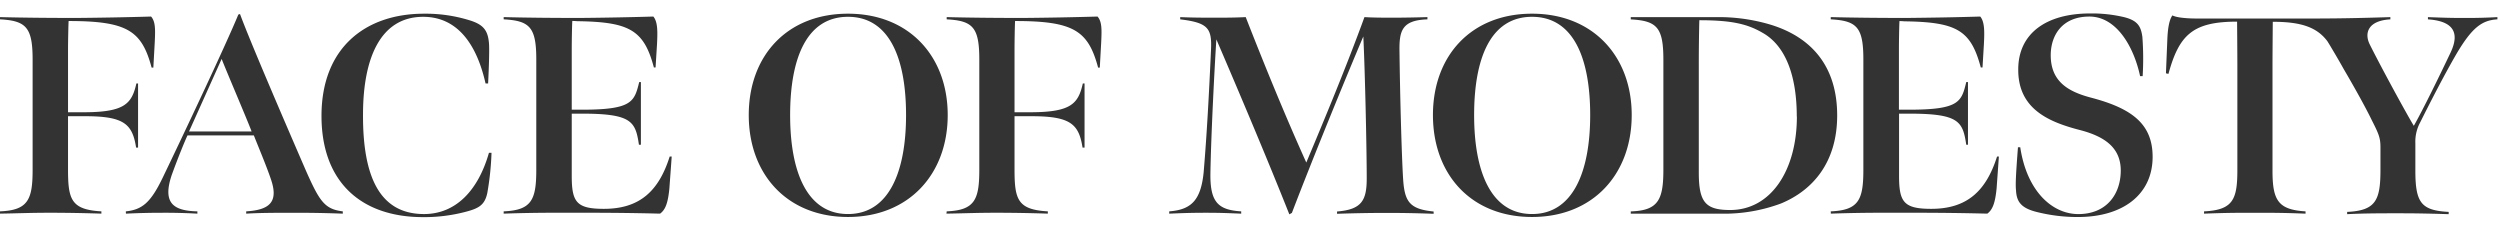
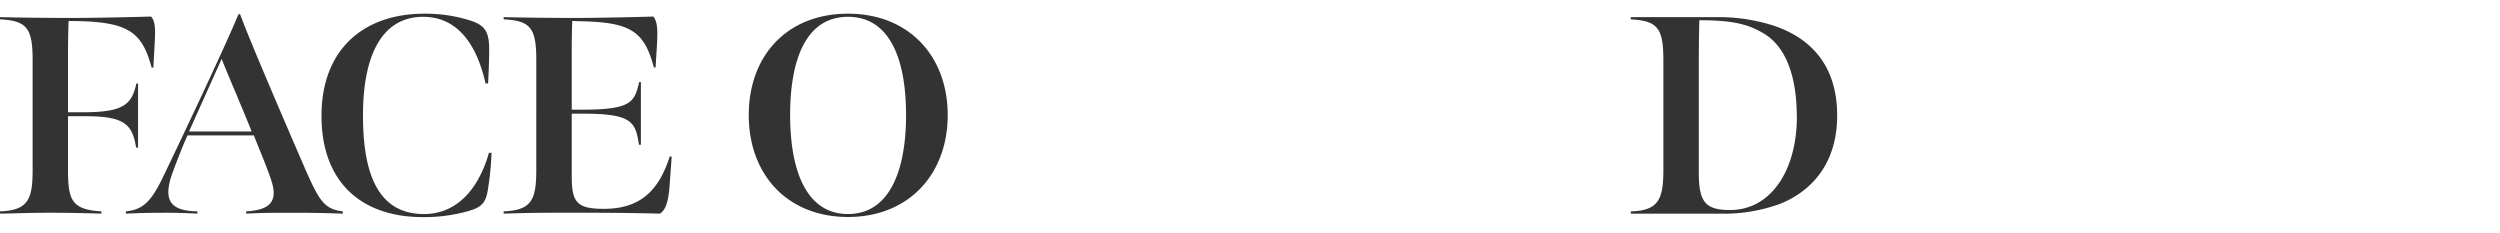
<svg xmlns="http://www.w3.org/2000/svg" width="301" height="28" fill="none">
  <path d="M0 25.447c3.366-.134 3.927-1.391 3.927-4.998V7.159c0-3.876-.797-4.662-3.927-4.83v-.27c2.48.068 5.812.102 9.178.102a438.75 438.75 0 009.01-.169c.56.612.51 1.683.442 3.125l-.168 3.024h-.207c-1.19-4.449-2.923-5.61-9.992-5.61-.033.471-.073 2.547-.073 3.4v7.584h2.11c4.729-.034 5.576-1.055 6.12-3.467h.202v7.72h-.236c-.443-2.823-1.43-3.776-6.12-3.776H8.19v6.356c0 3.64.343 4.897 4.017 5.1v.274a189.52 189.52 0 00-6.255-.107c-2.278 0-3.809.073-5.952.107v-.275zm15.147.003c1.969-.203 2.99-1.055 4.42-4.012 2.362-4.897 7.697-16.184 9.128-19.685l.202-.067c1.155 3.164 5.509 13.262 7.954 18.9 1.633 3.674 2.244 4.594 4.421 4.863v.275a146.194 146.194 0 00-5.677-.106c-2.244 0-4.219 0-5.952.106v-.275c2.754-.168 3.876-1.088 3.03-3.702-.511-1.565-1.532-3.977-2.11-5.442h-7.989c-.342.713-1.189 2.805-1.907 4.791-1.122 3.366.208 4.286 3.097 4.353v.275a69.533 69.533 0 00-4.286-.106c-1.425 0-2.805.033-4.314.106l-.017-.275zm15.147-9.621c-.561-1.498-3.03-7.243-3.608-8.735l-3.927 8.735h7.535zm8.414-1.872c0-8.23 5.313-12.308 12.342-12.308a17.85 17.85 0 015.441.78c1.683.51 2.244 1.19 2.379 2.754.067.645 0 2.89-.101 4.864h-.309c-1.054-4.69-3.366-8.022-7.511-8.022-5.1 0-7.242 4.892-7.242 11.78-.029 7.36 1.946 11.966 7.343 11.966 3.843 0 6.53-2.855 7.82-7.376h.308a33.893 33.893 0 01-.51 4.858c-.309 1.43-1.021 1.834-2.586 2.244a19.602 19.602 0 01-5.2.645c-7.405-.017-12.174-4.23-12.174-12.185zm21.934 11.49c3.366-.134 3.927-1.391 3.927-4.998V7.159c0-3.876-.78-4.662-3.927-4.83v-.27c2.52.068 5.778.102 9.144.102a424.2 424.2 0 008.875-.169c.561.645.51 1.97.443 3.327l-.174 2.805h-.202c-1.189-4.488-2.922-5.47-9.076-5.57-.236 0-.477-.034-.746-.034-.034.47-.068 2.48-.068 3.259v7.427h1.526c5.745-.033 6.02-.981 6.597-3.326h.202v7.545h-.235c-.41-2.754-.853-3.708-6.564-3.742h-1.526v7.484c0 3.158.561 3.977 3.871 3.977 4.286 0 6.597-2.11 7.921-6.294h.241c-.033.56-.24 3.298-.274 3.809-.169 1.767-.472 2.586-1.122 3.063a345.143 345.143 0 00-8.567-.107c-3.803 0-6.221-.033-10.266.107v-.275zM90.15 13.855c0-7.158 4.623-12.207 11.949-12.207 7.327 0 12.005 5.1 12.005 12.207 0 7.107-4.678 12.269-12.005 12.269-7.326 0-11.949-5.133-11.949-12.27zm18.939 0c0-6.833-2.008-11.831-6.99-11.831-4.981 0-6.967 4.998-6.967 11.83 0 6.834 2.025 11.916 6.967 11.916 4.943 0 6.99-5.116 6.99-11.915z" fill="#333" />
-   <path d="M113.981 25.447c3.366-.134 3.927-1.391 3.927-4.998V7.159c0-3.876-.78-4.662-3.927-4.83v-.27c2.485.068 5.817.102 9.183.102a434.42 434.42 0 008.976-.169c.561.612.51 1.683.443 3.125l-.168 3.024h-.202c-1.195-4.449-2.929-5.61-9.997-5.61-.034.471-.067 2.547-.067 3.4v7.584h2.109c4.724-.034 5.571-1.055 6.115-3.467h.207v7.72h-.241c-.443-2.806-1.425-3.776-6.12-3.776h-2.07v6.356c0 3.64.336 4.897 4.011 5.1v.274a189.56 189.56 0 00-6.255-.107c-2.278 0-3.809.073-5.952.107l.028-.275zm32.47-20.704c-.242 3.742-.651 11.83-.718 16.218-.034 3.4.953 4.32 3.708 4.488v.275c-1.835-.073-2.553-.107-4.252-.107-1.7 0-2.648.034-4.415.107v-.275c2.647-.202 3.803-1.324 4.145-4.69.376-4.454.645-9.352.881-14.653.14-2.687-.303-3.366-3.703-3.775v-.27c1.683.068 2.721.068 4.18.068 1.223 0 2.311 0 3.708-.068 2.412 6.171 4.897 12.202 7.293 17.509 2.103-4.999 4.824-11.529 7.001-17.509 1.189.068 2.311.068 3.399.068 1.364 0 3.03-.034 4.185-.068v.27c-3.063.1-3.399 1.363-3.366 3.809.068 5.576.27 12.745.438 15.399.174 2.754.785 3.64 3.674 3.926v.275a148.137 148.137 0 00-5.508-.106c-2.177 0-3.927.034-6.121.106v-.274c2.962-.236 3.574-1.324 3.574-3.978 0-3.601-.208-12.953-.41-17.099-2.143 5.05-6.053 14.586-8.6 21.245l-.308.174c-2.53-6.379-5.964-14.502-8.785-21.065zm26.075 9.112c0-7.158 4.622-12.207 11.932-12.207 7.31 0 12 5.1 12 12.207 0 7.107-4.657 12.269-12 12.269s-11.932-5.133-11.932-12.27zm18.933 0c0-6.833-2.003-11.831-7.001-11.831s-6.973 4.998-6.973 11.83c0 6.834 2.031 11.916 6.973 11.916s7.001-5.116 7.001-11.915z" fill="#333" />
  <path d="M196.345 25.453c3.332-.1 3.926-1.425 3.926-5.049V7.232c0-3.876-.718-4.729-3.926-4.897v-.27h10.165a21.76 21.76 0 016.698.915c4.858 1.498 7.988 4.965 7.988 10.917 0 5.71-2.995 9.043-6.765 10.603a19.668 19.668 0 01-7.142 1.228h-10.944v-.275zm19.987-11.421c0-4.864-1.323-8.533-4.145-10.098-1.767-1.021-3.607-1.498-7.585-1.498-.033.954-.067 3.433-.067 4.864v13.463c0 3.568.785 4.522 3.775 4.522 4.943 0 8.034-4.83 8.034-11.253h-.012z" fill="#333" />
-   <path d="M220.422 25.447c3.366-.134 3.927-1.391 3.927-4.998V7.159c0-3.876-.779-4.662-3.927-4.83v-.27c2.519.068 5.784.102 9.145.102 3.096-.034 5.486-.068 8.852-.169.561.645.51 1.97.443 3.327l-.168 2.805h-.208c-1.189-4.466-2.872-5.453-9.043-5.554-.235 0-.477-.033-.746-.033-.034.47-.067 2.479-.067 3.259v7.41h1.531c5.733-.033 6.014-.981 6.575-3.326h.207v7.545h-.207c-.41-2.754-.847-3.708-6.558-3.742h-1.532v7.484c0 3.158.561 3.977 3.877 3.977 4.28 0 6.591-2.11 7.921-6.294h.219c-.034.56-.236 3.298-.269 3.809-.174 1.767-.477 2.586-1.122 3.063a345.972 345.972 0 00-8.572-.107c-3.804 0-6.222-.033-10.266.107l-.012-.275zm24.919.103c-2.036-.477-2.546-1.29-2.614-2.648-.067-.684-.033-1.683.236-5.172h.275c.791 5.273 3.837 8.045 7.001 8.045 3.298 0 5.049-2.278 5.099-5.133.051-2.856-1.935-4.219-4.965-4.999-3.809-.987-7.41-2.586-7.376-7.292 0-4.22 3.231-6.732 8.667-6.732 1.32-.018 2.638.12 3.927.41 1.772.403 2.176 1.121 2.35 2.411.117 1.572.128 3.15.034 4.724h-.309c-.735-3.467-2.805-7.17-6.103-7.17-3.299 0-4.656 2.278-4.656 4.657 0 3.192 2.143 4.387 4.83 5.1 4.925 1.29 7.438 3.157 7.438 7.135 0 4.521-3.568 7.242-8.975 7.242a19.926 19.926 0 01-4.859-.578zm51.37-23.387c-1.801 0-2.547-.034-4.387-.1v.268c2.485.169 4.078 1.156 2.72 4.011-1.357 2.856-3.298 6.833-4.42 8.808-1.122-1.868-4.213-7.585-5.335-9.862-.612-1.29-.208-2.805 2.513-2.957v-.269c-2.289.067-5.301.168-9.413.168h-13.941c-.847 0-2.311-.067-2.889-.375-.409.56-.561 1.682-.611 2.889l-.168 4.084.302.067c1.291-4.73 2.957-6.289 8.264-6.289 0 0 .033 3.67.033 5.2v12.712c0 3.54-.561 4.763-4.011 4.932v.274c2.755-.106 3.871-.106 6.048-.106 2.345 0 3.467 0 6.171.106v-.274c-3.299-.202-3.978-1.324-3.978-4.898V7.823c0-1.531.034-5.2.034-5.2 3.411 0 5.307.65 6.575 2.34.123.201.258.415.398.65l.275.466a83.56 83.56 0 011.296 2.244c1.318 2.244 2.67 4.684 3.366 6.126.852 1.683 1.054 2.137 1.054 3.293v2.72c0 3.641-.561 4.898-4.011 5.05v.274c2.11-.106 4.079-.106 6.171-.106 2.244 0 3.708.033 6.053.106v-.275c-3.332-.168-4.011-1.122-4.011-4.998v-3.288a4.862 4.862 0 01.561-2.451c1.189-2.379 2.889-5.71 4.415-8.33 1.846-3.108 3.035-4.012 4.903-4.113v-.269a65.93 65.93 0 01-3.977.101z" fill="#333" />
</svg>